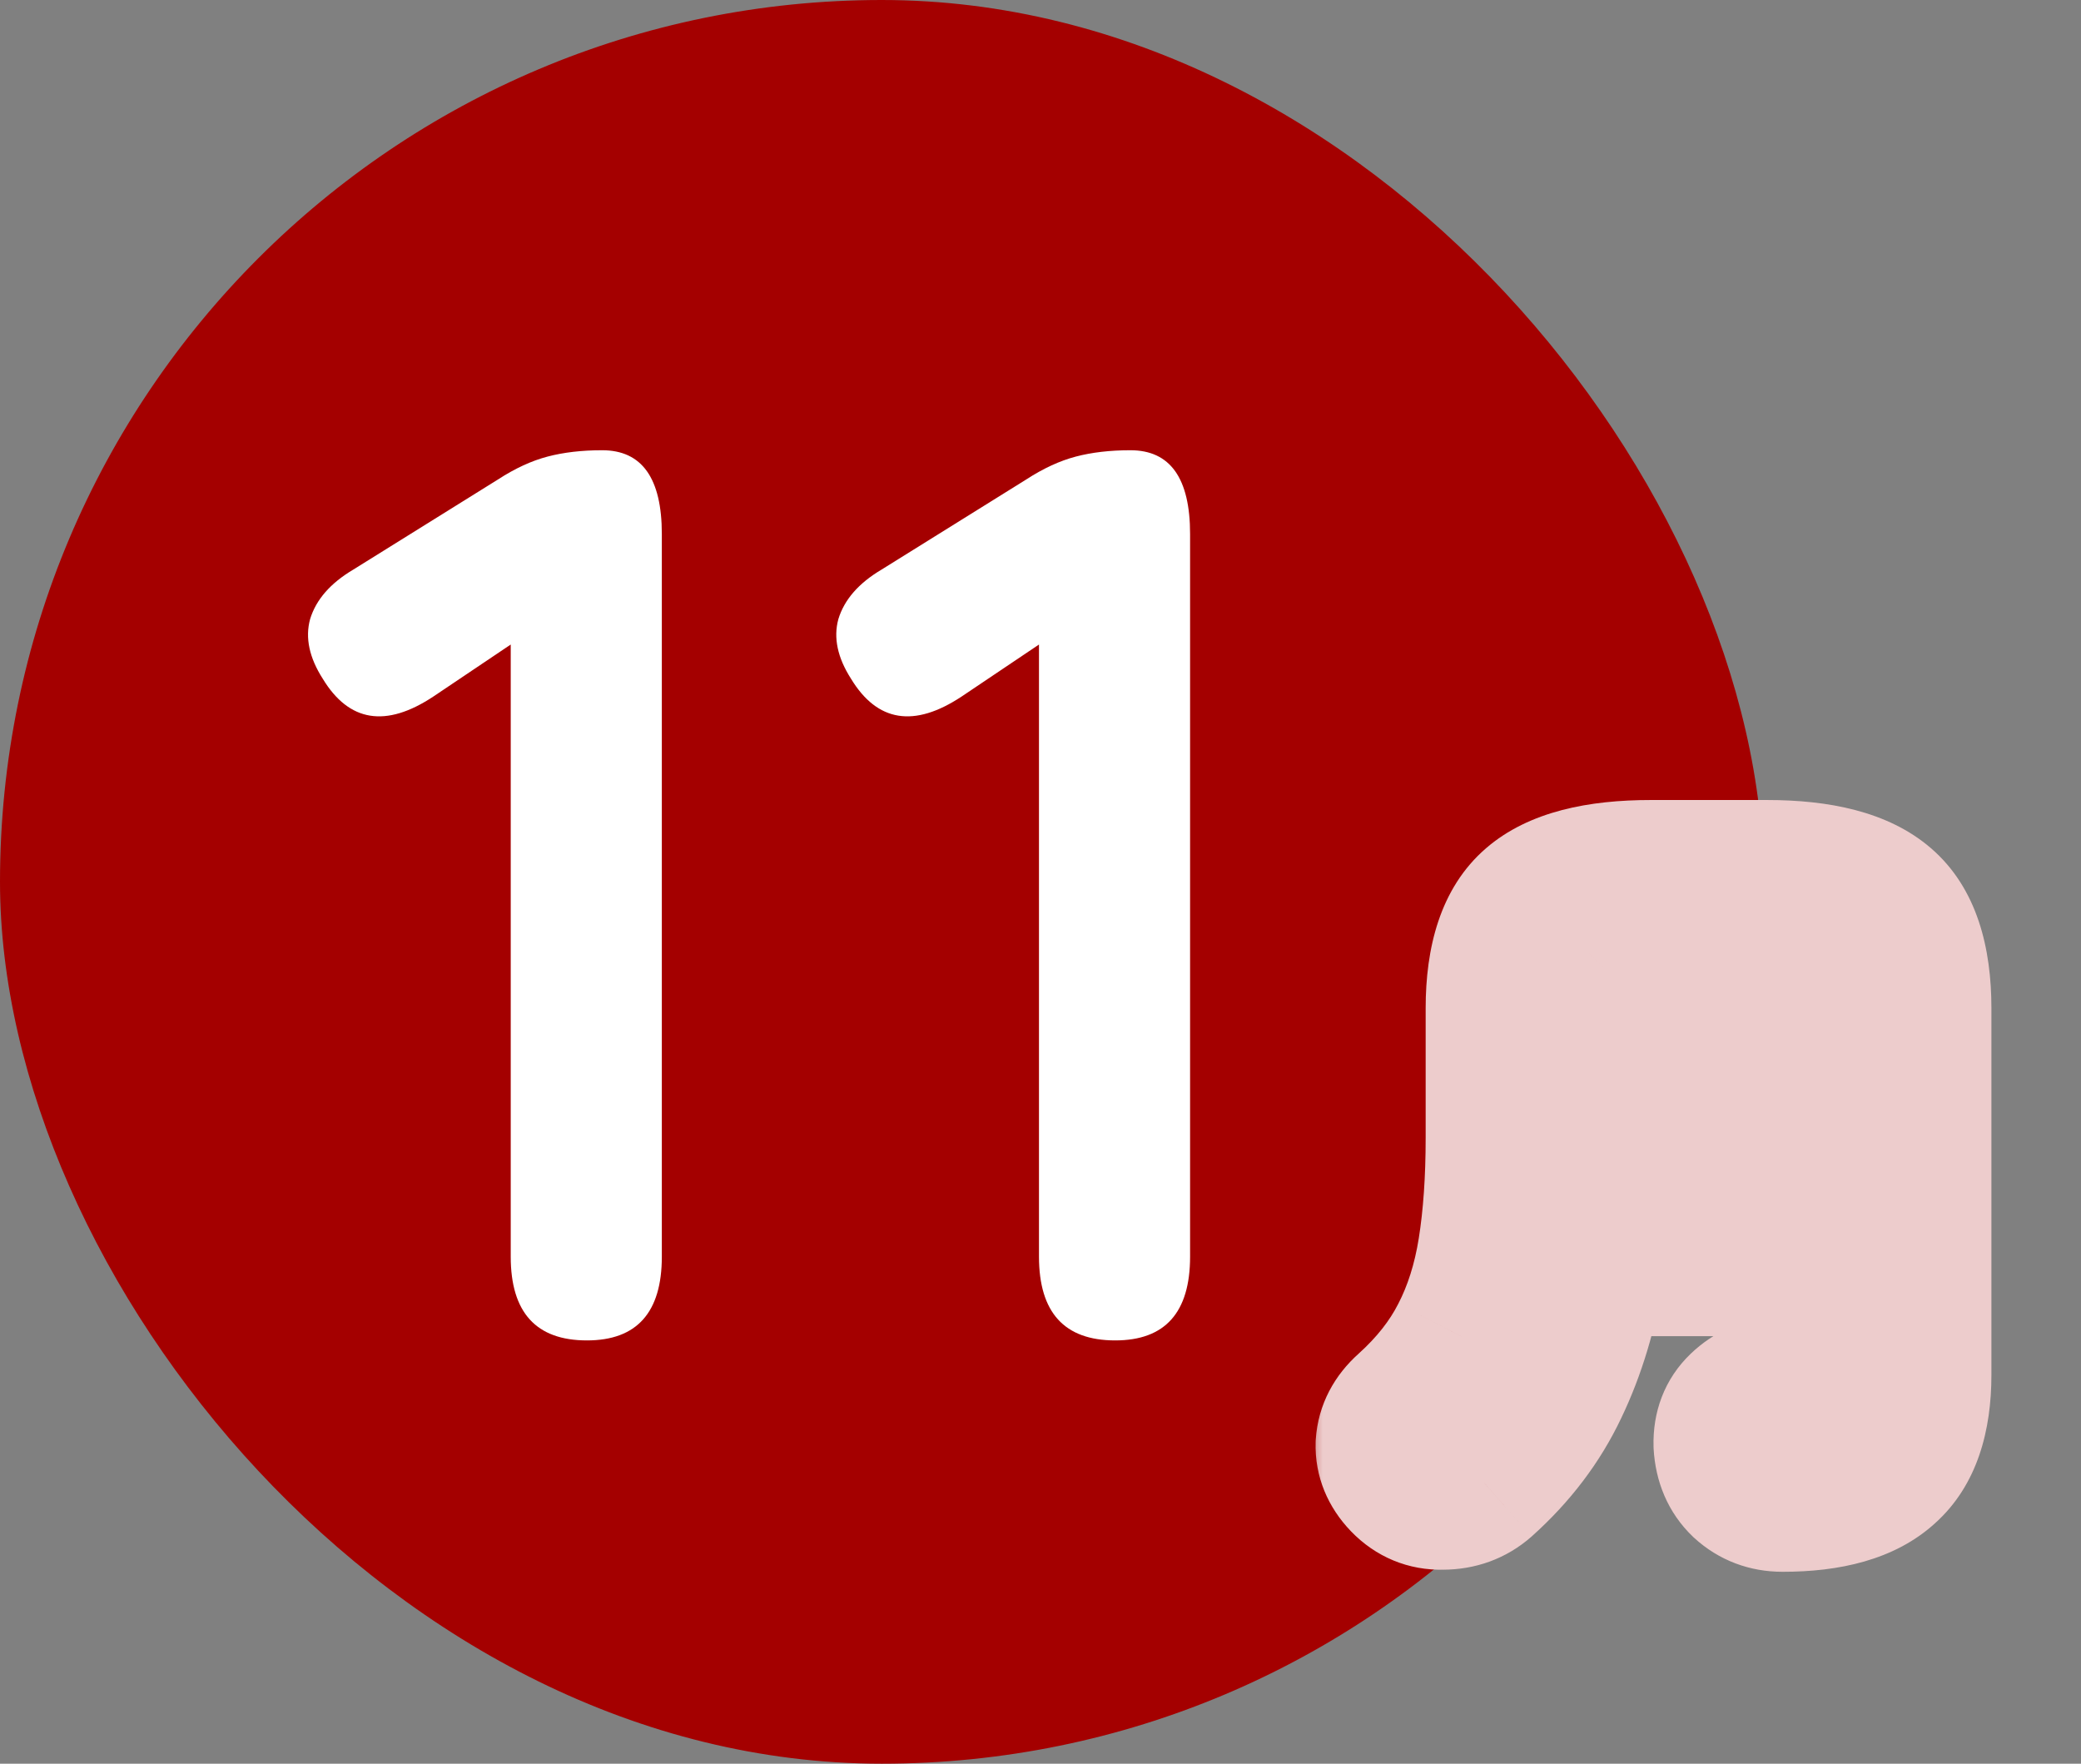
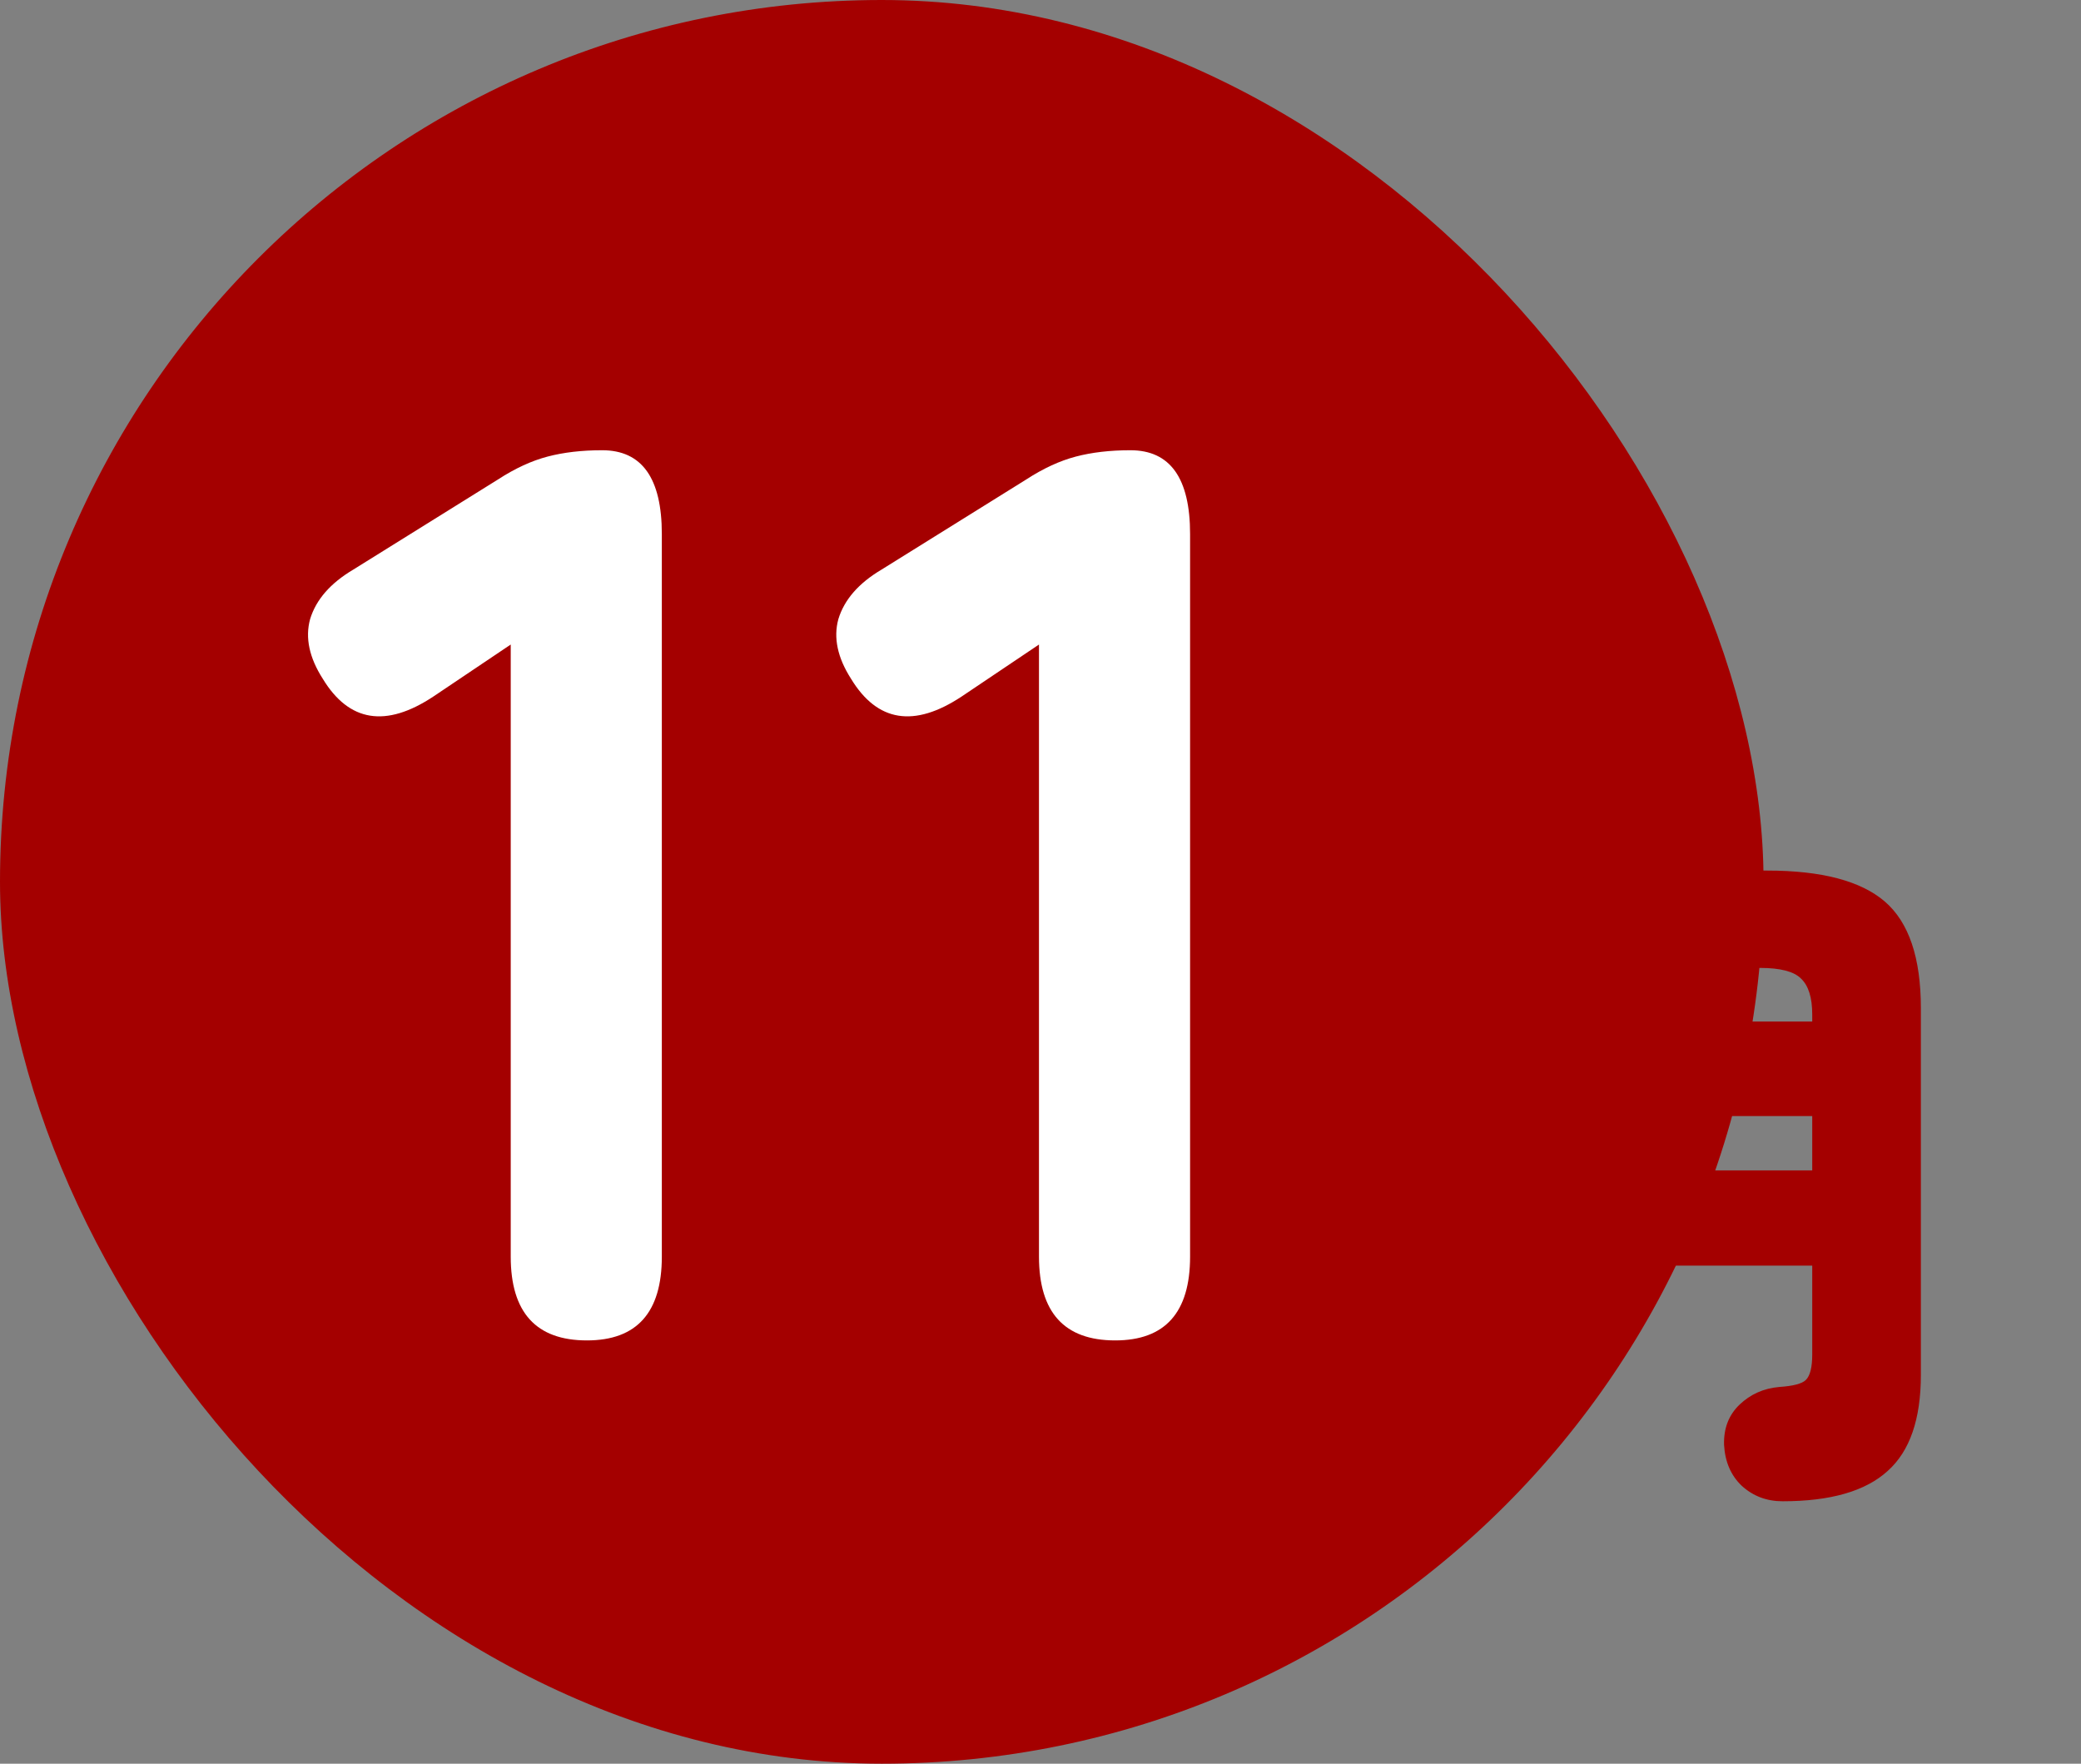
<svg xmlns="http://www.w3.org/2000/svg" width="59" height="50" viewBox="0 0 59 50" fill="none">
  <rect x="0" y="0" width="59" height="50" fill="#808080" stroke="none" />
  <rect width="50" height="50" rx="25" fill="#A40000" />
  <path d="M16.64 38C15.2 38 14.48 37.208 14.48 35.624V18.272L12.284 19.748C10.94 20.636 9.896 20.468 9.152 19.244C8.768 18.644 8.648 18.08 8.792 17.552C8.96 17 9.368 16.532 10.016 16.148L14.12 13.592C14.6 13.28 15.068 13.064 15.524 12.944C15.98 12.824 16.496 12.764 17.072 12.764C18.2 12.764 18.764 13.556 18.764 15.14V35.624C18.764 37.208 18.056 38 16.64 38ZM31.617 38C30.177 38 29.457 37.208 29.457 35.624V18.272L27.261 19.748C25.917 20.636 24.873 20.468 24.129 19.244C23.745 18.644 23.625 18.08 23.769 17.552C23.937 17 24.345 16.532 24.993 16.148L29.097 13.592C29.577 13.28 30.045 13.064 30.501 12.944C30.957 12.824 31.473 12.764 32.049 12.764C33.177 12.764 33.741 13.556 33.741 15.14V35.624C33.741 37.208 33.033 38 31.617 38Z" fill="white" />
  <mask id="path-3-outside-1_2372_1952" maskUnits="userSpaceOnUse" x="37" y="22" width="20" height="23" fill="black">
    <rect fill="white" x="37" y="22" width="20" height="23" />
    <path d="M50.54 42.56C50.087 42.56 49.7 42.413 49.38 42.12C49.073 41.827 48.907 41.44 48.88 40.96C48.867 40.493 49.013 40.114 49.32 39.82C49.627 39.527 50 39.36 50.44 39.32C50.84 39.294 51.093 39.227 51.2 39.12C51.32 39 51.38 38.76 51.38 38.4V35.88H45.2C45 37.16 44.653 38.313 44.16 39.34C43.68 40.353 42.993 41.26 42.1 42.06C41.767 42.353 41.367 42.5 40.9 42.5C40.447 42.514 40.06 42.353 39.74 42.02C39.433 41.7 39.287 41.34 39.3 40.94C39.327 40.527 39.513 40.167 39.86 39.86C40.54 39.247 41.06 38.587 41.42 37.88C41.793 37.16 42.053 36.34 42.2 35.42C42.347 34.5 42.42 33.447 42.42 32.26V28.58C42.42 27.154 42.76 26.147 43.44 25.56C44.12 24.974 45.24 24.68 46.8 24.68H50.1C51.647 24.68 52.76 24.974 53.44 25.56C54.12 26.147 54.46 27.154 54.46 28.58V38.98C54.46 40.233 54.147 41.14 53.52 41.7C52.893 42.273 51.9 42.56 50.54 42.56ZM45.44 33.18H51.38V31.64H45.46V32.22C45.46 32.38 45.453 32.54 45.44 32.7C45.44 32.86 45.44 33.02 45.44 33.18ZM45.46 28.96H51.38V28.76C51.38 28.28 51.273 27.94 51.06 27.74C50.86 27.54 50.473 27.44 49.9 27.44H46.94C46.367 27.44 45.973 27.54 45.76 27.74C45.56 27.94 45.46 28.28 45.46 28.76V28.96Z" />
  </mask>
  <path d="M50.54 42.56C50.087 42.56 49.7 42.413 49.38 42.12C49.073 41.827 48.907 41.44 48.88 40.96C48.867 40.493 49.013 40.114 49.32 39.82C49.627 39.527 50 39.36 50.44 39.32C50.84 39.294 51.093 39.227 51.2 39.12C51.32 39 51.38 38.76 51.38 38.4V35.88H45.2C45 37.16 44.653 38.313 44.16 39.34C43.68 40.353 42.993 41.26 42.1 42.06C41.767 42.353 41.367 42.5 40.9 42.5C40.447 42.514 40.06 42.353 39.74 42.02C39.433 41.7 39.287 41.34 39.3 40.94C39.327 40.527 39.513 40.167 39.86 39.86C40.54 39.247 41.06 38.587 41.42 37.88C41.793 37.16 42.053 36.34 42.2 35.42C42.347 34.5 42.42 33.447 42.42 32.26V28.58C42.42 27.154 42.76 26.147 43.44 25.56C44.12 24.974 45.24 24.68 46.8 24.68H50.1C51.647 24.68 52.76 24.974 53.44 25.56C54.12 26.147 54.46 27.154 54.46 28.58V38.98C54.46 40.233 54.147 41.14 53.52 41.7C52.893 42.273 51.9 42.56 50.54 42.56ZM45.44 33.18H51.38V31.64H45.46V32.22C45.46 32.38 45.453 32.54 45.44 32.7C45.44 32.86 45.44 33.02 45.44 33.18ZM45.46 28.96H51.38V28.76C51.38 28.28 51.273 27.94 51.06 27.74C50.86 27.54 50.473 27.44 49.9 27.44H46.94C46.367 27.44 45.973 27.54 45.76 27.74C45.56 27.94 45.46 28.28 45.46 28.76V28.96Z" fill="#A40000" />
-   <path d="M49.38 42.12L47.998 43.565L48.013 43.58L48.029 43.594L49.38 42.12ZM48.88 40.96L46.881 41.017L46.882 41.044L46.883 41.071L48.88 40.96ZM49.32 39.82L47.938 38.375L49.32 39.82ZM50.44 39.32L50.307 37.325L50.283 37.326L50.259 37.328L50.44 39.32ZM51.2 39.12L52.614 40.534H52.614L51.2 39.12ZM51.38 35.88H53.38V33.88H51.38V35.88ZM45.2 35.88V33.88H43.488L43.224 35.571L45.2 35.88ZM44.16 39.34L42.357 38.474L42.352 38.484L44.16 39.34ZM42.1 42.06L43.421 43.562L43.428 43.556L43.434 43.55L42.1 42.06ZM40.9 42.5V40.5H40.871L40.841 40.501L40.9 42.5ZM39.74 42.02L38.296 43.404L38.297 43.405L39.74 42.02ZM39.3 40.94L37.304 40.811L37.302 40.842L37.301 40.873L39.3 40.94ZM39.86 39.86L41.185 41.358L41.192 41.352L41.2 41.345L39.86 39.86ZM41.42 37.88L39.645 36.959L39.641 36.966L39.638 36.972L41.42 37.88ZM42.2 35.42L40.225 35.105L42.2 35.42ZM43.44 25.56L44.746 27.074L44.746 27.074L43.44 25.56ZM53.44 25.56L52.133 27.074L52.133 27.074L53.44 25.56ZM53.52 41.7L52.187 40.209L52.179 40.217L52.17 40.224L53.52 41.7ZM45.44 33.18H43.44V35.18H45.44V33.18ZM51.38 33.18V35.18H53.38V33.18H51.38ZM51.38 31.64H53.38V29.64H51.38V31.64ZM45.46 31.64V29.64H43.46V31.64H45.46ZM45.44 32.7L43.447 32.534L43.44 32.617V32.7H45.44ZM45.46 28.96H43.46V30.96H45.46V28.96ZM51.38 28.96V30.96H53.38V28.96H51.38ZM51.06 27.74L49.646 29.154L49.669 29.177L49.692 29.199L51.06 27.74ZM45.76 27.74L44.392 26.281L44.369 26.303L44.346 26.326L45.76 27.74ZM50.54 40.56C50.532 40.56 50.565 40.56 50.619 40.58C50.675 40.601 50.714 40.63 50.731 40.646L48.029 43.594C48.735 44.242 49.611 44.56 50.54 44.56V40.56ZM50.762 40.675C50.801 40.712 50.838 40.764 50.862 40.819C50.883 40.869 50.879 40.888 50.877 40.849L46.883 41.071C46.934 41.985 47.275 42.874 47.998 43.565L50.762 40.675ZM50.879 40.903C50.879 40.897 50.881 40.954 50.846 41.045C50.809 41.141 50.752 41.218 50.702 41.265L47.938 38.375C47.178 39.101 46.853 40.048 46.881 41.017L50.879 40.903ZM50.702 41.265C50.701 41.267 50.694 41.273 50.683 41.28C50.672 41.288 50.659 41.295 50.645 41.301C50.615 41.315 50.602 41.314 50.621 41.312L50.259 37.328C49.388 37.407 48.586 37.755 47.938 38.375L50.702 41.265ZM50.573 41.316C50.841 41.298 51.143 41.262 51.439 41.184C51.688 41.119 52.188 40.961 52.614 40.534L49.786 37.706C49.96 37.531 50.129 37.437 50.225 37.391C50.324 37.343 50.397 37.322 50.421 37.316C50.464 37.305 50.439 37.316 50.307 37.325L50.573 41.316ZM52.614 40.534C53.022 40.127 53.195 39.656 53.275 39.335C53.358 39.003 53.38 38.677 53.38 38.4H49.38C49.38 38.484 49.372 38.458 49.395 38.365C49.415 38.285 49.498 37.994 49.786 37.706L52.614 40.534ZM53.38 38.4V35.88H49.38V38.4H53.38ZM51.38 33.88H45.2V37.88H51.38V33.88ZM43.224 35.571C43.05 36.684 42.755 37.646 42.357 38.474L45.963 40.206C46.551 38.981 46.95 37.636 47.176 36.189L43.224 35.571ZM42.352 38.484C41.994 39.24 41.475 39.935 40.766 40.57L43.434 43.55C44.512 42.585 45.366 41.467 45.968 40.196L42.352 38.484ZM40.779 40.559C40.783 40.555 40.793 40.547 40.809 40.538C40.825 40.528 40.843 40.519 40.861 40.512C40.902 40.498 40.921 40.5 40.9 40.5V44.5C41.826 44.5 42.703 44.194 43.421 43.562L40.779 40.559ZM40.841 40.501C40.873 40.5 40.946 40.505 41.035 40.542C41.123 40.578 41.171 40.623 41.183 40.635L38.297 43.405C39 44.137 39.929 44.53 40.959 44.499L40.841 40.501ZM41.184 40.636C41.181 40.633 41.218 40.672 41.252 40.755C41.288 40.844 41.301 40.934 41.299 41.007L37.301 40.873C37.268 41.873 37.661 42.741 38.296 43.404L41.184 40.636ZM41.296 41.069C41.292 41.133 41.272 41.21 41.236 41.281C41.201 41.348 41.17 41.371 41.185 41.358L38.535 38.362C37.843 38.974 37.369 39.807 37.304 40.811L41.296 41.069ZM41.2 41.345C42.033 40.593 42.715 39.743 43.202 38.788L39.638 36.972C39.405 37.43 39.047 37.9 38.52 38.375L41.2 41.345ZM43.196 38.801C43.681 37.865 44 36.835 44.175 35.735L40.225 35.105C40.107 35.845 39.906 36.455 39.645 36.959L43.196 38.801ZM44.175 35.735C44.342 34.687 44.42 33.525 44.42 32.26H40.42C40.42 33.368 40.351 34.313 40.225 35.105L44.175 35.735ZM44.42 32.26V28.58H40.42V32.26H44.42ZM44.42 28.58C44.42 27.397 44.711 27.105 44.746 27.074L42.133 24.046C40.809 25.188 40.42 26.91 40.42 28.58H44.42ZM44.746 27.074C44.878 26.961 45.398 26.68 46.8 26.68V22.68C45.082 22.68 43.362 22.986 42.133 24.046L44.746 27.074ZM46.8 26.68H50.1V22.68H46.8V26.68ZM50.1 26.68C51.483 26.68 52 26.959 52.133 27.074L54.746 24.046C53.52 22.988 51.81 22.68 50.1 22.68V26.68ZM52.133 27.074C52.169 27.105 52.46 27.397 52.46 28.58H56.46C56.46 26.91 56.071 25.188 54.746 24.046L52.133 27.074ZM52.46 28.58V38.98H56.46V28.58H52.46ZM52.46 38.98C52.46 39.946 52.217 40.182 52.187 40.209L54.853 43.191C56.077 42.098 56.46 40.521 56.46 38.98H52.46ZM52.17 40.224C52.079 40.308 51.686 40.56 50.54 40.56V44.56C52.114 44.56 53.708 44.239 54.87 43.176L52.17 40.224ZM45.44 35.18H51.38V31.18H45.44V35.18ZM53.38 33.18V31.64H49.38V33.18H53.38ZM51.38 29.64H45.46V33.64H51.38V29.64ZM43.46 31.64V32.22H47.46V31.64H43.46ZM43.46 32.22C43.46 32.325 43.456 32.429 43.447 32.534L47.433 32.866C47.451 32.651 47.46 32.436 47.46 32.22H43.46ZM43.44 32.7C43.44 32.7 43.44 32.701 43.44 32.701C43.44 32.701 43.44 32.702 43.44 32.702C43.44 32.702 43.44 32.703 43.44 32.703C43.44 32.703 43.44 32.704 43.44 32.704C43.44 32.704 43.44 32.705 43.44 32.705C43.44 32.705 43.44 32.705 43.44 32.706C43.44 32.706 43.44 32.706 43.44 32.707C43.44 32.707 43.44 32.707 43.44 32.708C43.44 32.708 43.44 32.708 43.44 32.709C43.44 32.709 43.44 32.709 43.44 32.709C43.44 32.71 43.44 32.71 43.44 32.71C43.44 32.711 43.44 32.711 43.44 32.711C43.44 32.712 43.44 32.712 43.44 32.712C43.44 32.713 43.44 32.713 43.44 32.713C43.44 32.714 43.44 32.714 43.44 32.714C43.44 32.715 43.44 32.715 43.44 32.715C43.44 32.715 43.44 32.716 43.44 32.716C43.44 32.716 43.44 32.717 43.44 32.717C43.44 32.717 43.44 32.718 43.44 32.718C43.44 32.718 43.44 32.719 43.44 32.719C43.44 32.719 43.44 32.719 43.44 32.72C43.44 32.72 43.44 32.72 43.44 32.721C43.44 32.721 43.44 32.721 43.44 32.722C43.44 32.722 43.44 32.722 43.44 32.723C43.44 32.723 43.44 32.723 43.44 32.724C43.44 32.724 43.44 32.724 43.44 32.724C43.44 32.725 43.44 32.725 43.44 32.725C43.44 32.726 43.44 32.726 43.44 32.726C43.44 32.727 43.44 32.727 43.44 32.727C43.44 32.728 43.44 32.728 43.44 32.728C43.44 32.729 43.44 32.729 43.44 32.729C43.44 32.73 43.44 32.73 43.44 32.73C43.44 32.73 43.44 32.731 43.44 32.731C43.44 32.731 43.44 32.732 43.44 32.732C43.44 32.732 43.44 32.733 43.44 32.733C43.44 32.733 43.44 32.734 43.44 32.734C43.44 32.734 43.44 32.734 43.44 32.735C43.44 32.735 43.44 32.735 43.44 32.736C43.44 32.736 43.44 32.736 43.44 32.737C43.44 32.737 43.44 32.737 43.44 32.738C43.44 32.738 43.44 32.738 43.44 32.739C43.44 32.739 43.44 32.739 43.44 32.739C43.44 32.74 43.44 32.74 43.44 32.74C43.44 32.741 43.44 32.741 43.44 32.741C43.44 32.742 43.44 32.742 43.44 32.742C43.44 32.743 43.44 32.743 43.44 32.743C43.44 32.744 43.44 32.744 43.44 32.744C43.44 32.745 43.44 32.745 43.44 32.745C43.44 32.745 43.44 32.746 43.44 32.746C43.44 32.746 43.44 32.747 43.44 32.747C43.44 32.747 43.44 32.748 43.44 32.748C43.44 32.748 43.44 32.749 43.44 32.749C43.44 32.749 43.44 32.749 43.44 32.75C43.44 32.75 43.44 32.75 43.44 32.751C43.44 32.751 43.44 32.751 43.44 32.752C43.44 32.752 43.44 32.752 43.44 32.753C43.44 32.753 43.44 32.753 43.44 32.754C43.44 32.754 43.44 32.754 43.44 32.755C43.44 32.755 43.44 32.755 43.44 32.755C43.44 32.756 43.44 32.756 43.44 32.756C43.44 32.757 43.44 32.757 43.44 32.757C43.44 32.758 43.44 32.758 43.44 32.758C43.44 32.759 43.44 32.759 43.44 32.759C43.44 32.76 43.44 32.76 43.44 32.76C43.44 32.76 43.44 32.761 43.44 32.761C43.44 32.761 43.44 32.762 43.44 32.762C43.44 32.762 43.44 32.763 43.44 32.763C43.44 32.763 43.44 32.764 43.44 32.764C43.44 32.764 43.44 32.764 43.44 32.765C43.44 32.765 43.44 32.765 43.44 32.766C43.44 32.766 43.44 32.766 43.44 32.767C43.44 32.767 43.44 32.767 43.44 32.768C43.44 32.768 43.44 32.768 43.44 32.769C43.44 32.769 43.44 32.769 43.44 32.77C43.44 32.77 43.44 32.77 43.44 32.77C43.44 32.771 43.44 32.771 43.44 32.771C43.44 32.772 43.44 32.772 43.44 32.772C43.44 32.773 43.44 32.773 43.44 32.773C43.44 32.774 43.44 32.774 43.44 32.774C43.44 32.775 43.44 32.775 43.44 32.775C43.44 32.775 43.44 32.776 43.44 32.776C43.44 32.776 43.44 32.777 43.44 32.777C43.44 32.777 43.44 32.778 43.44 32.778C43.44 32.778 43.44 32.779 43.44 32.779C43.44 32.779 43.44 32.779 43.44 32.78C43.44 32.78 43.44 32.78 43.44 32.781C43.44 32.781 43.44 32.781 43.44 32.782C43.44 32.782 43.44 32.782 43.44 32.783C43.44 32.783 43.44 32.783 43.44 32.784C43.44 32.784 43.44 32.784 43.44 32.785C43.44 32.785 43.44 32.785 43.44 32.785C43.44 32.786 43.44 32.786 43.44 32.786C43.44 32.787 43.44 32.787 43.44 32.787C43.44 32.788 43.44 32.788 43.44 32.788C43.44 32.789 43.44 32.789 43.44 32.789C43.44 32.789 43.44 32.79 43.44 32.79C43.44 32.79 43.44 32.791 43.44 32.791C43.44 32.791 43.44 32.792 43.44 32.792C43.44 32.792 43.44 32.793 43.44 32.793C43.44 32.793 43.44 32.794 43.44 32.794C43.44 32.794 43.44 32.794 43.44 32.795C43.44 32.795 43.44 32.795 43.44 32.796C43.44 32.796 43.44 32.796 43.44 32.797C43.44 32.797 43.44 32.797 43.44 32.798C43.44 32.798 43.44 32.798 43.44 32.799C43.44 32.799 43.44 32.799 43.44 32.8C43.44 32.8 43.44 32.8 43.44 32.8C43.44 32.801 43.44 32.801 43.44 32.801C43.44 32.802 43.44 32.802 43.44 32.802C43.44 32.803 43.44 32.803 43.44 32.803C43.44 32.804 43.44 32.804 43.44 32.804C43.44 32.804 43.44 32.805 43.44 32.805C43.44 32.805 43.44 32.806 43.44 32.806C43.44 32.806 43.44 32.807 43.44 32.807C43.44 32.807 43.44 32.808 43.44 32.808C43.44 32.808 43.44 32.809 43.44 32.809C43.44 32.809 43.44 32.809 43.44 32.81C43.44 32.81 43.44 32.81 43.44 32.811C43.44 32.811 43.44 32.811 43.44 32.812C43.44 32.812 43.44 32.812 43.44 32.813C43.44 32.813 43.44 32.813 43.44 32.814C43.44 32.814 43.44 32.814 43.44 32.815C43.44 32.815 43.44 32.815 43.44 32.815C43.44 32.816 43.44 32.816 43.44 32.816C43.44 32.817 43.44 32.817 43.44 32.817C43.44 32.818 43.44 32.818 43.44 32.818C43.44 32.819 43.44 32.819 43.44 32.819C43.44 32.819 43.44 32.82 43.44 32.82C43.44 32.82 43.44 32.821 43.44 32.821C43.44 32.821 43.44 32.822 43.44 32.822C43.44 32.822 43.44 32.823 43.44 32.823C43.44 32.823 43.44 32.824 43.44 32.824C43.44 32.824 43.44 32.825 43.44 32.825C43.44 32.825 43.44 32.825 43.44 32.826C43.44 32.826 43.44 32.826 43.44 32.827C43.44 32.827 43.44 32.827 43.44 32.828C43.44 32.828 43.44 32.828 43.44 32.829C43.44 32.829 43.44 32.829 43.44 32.83C43.44 32.83 43.44 32.83 43.44 32.83C43.44 32.831 43.44 32.831 43.44 32.831C43.44 32.832 43.44 32.832 43.44 32.832C43.44 32.833 43.44 32.833 43.44 32.833C43.44 32.834 43.44 32.834 43.44 32.834C43.44 32.834 43.44 32.835 43.44 32.835C43.44 32.835 43.44 32.836 43.44 32.836C43.44 32.836 43.44 32.837 43.44 32.837C43.44 32.837 43.44 32.838 43.44 32.838C43.44 32.838 43.44 32.839 43.44 32.839C43.44 32.839 43.44 32.84 43.44 32.84C43.44 32.84 43.44 32.84 43.44 32.841C43.44 32.841 43.44 32.841 43.44 32.842C43.44 32.842 43.44 32.842 43.44 32.843C43.44 32.843 43.44 32.843 43.44 32.844C43.44 32.844 43.44 32.844 43.44 32.844C43.44 32.845 43.44 32.845 43.44 32.845C43.44 32.846 43.44 32.846 43.44 32.846C43.44 32.847 43.44 32.847 43.44 32.847C43.44 32.848 43.44 32.848 43.44 32.848C43.44 32.849 43.44 32.849 43.44 32.849C43.44 32.849 43.44 32.85 43.44 32.85C43.44 32.85 43.44 32.851 43.44 32.851C43.44 32.851 43.44 32.852 43.44 32.852C43.44 32.852 43.44 32.853 43.44 32.853C43.44 32.853 43.44 32.854 43.44 32.854C43.44 32.854 43.44 32.855 43.44 32.855C43.44 32.855 43.44 32.855 43.44 32.856C43.44 32.856 43.44 32.856 43.44 32.857C43.44 32.857 43.44 32.857 43.44 32.858C43.44 32.858 43.44 32.858 43.44 32.859C43.44 32.859 43.44 32.859 43.44 32.859C43.44 32.86 43.44 32.86 43.44 32.86C43.44 32.861 43.44 32.861 43.44 32.861C43.44 32.862 43.44 32.862 43.44 32.862C43.44 32.863 43.44 32.863 43.44 32.863C43.44 32.864 43.44 32.864 43.44 32.864C43.44 32.864 43.44 32.865 43.44 32.865C43.44 32.865 43.44 32.866 43.44 32.866C43.44 32.866 43.44 32.867 43.44 32.867C43.44 32.867 43.44 32.868 43.44 32.868C43.44 32.868 43.44 32.869 43.44 32.869C43.44 32.869 43.44 32.87 43.44 32.87C43.44 32.87 43.44 32.87 43.44 32.871C43.44 32.871 43.44 32.871 43.44 32.872C43.44 32.872 43.44 32.872 43.44 32.873C43.44 32.873 43.44 32.873 43.44 32.874C43.44 32.874 43.44 32.874 43.44 32.874C43.44 32.875 43.44 32.875 43.44 32.875C43.44 32.876 43.44 32.876 43.44 32.876C43.44 32.877 43.44 32.877 43.44 32.877C43.44 32.878 43.44 32.878 43.44 32.878C43.44 32.879 43.44 32.879 43.44 32.879C43.44 32.88 43.44 32.88 43.44 32.88C43.44 32.88 43.44 32.881 43.44 32.881C43.44 32.881 43.44 32.882 43.44 32.882C43.44 32.882 43.44 32.883 43.44 32.883C43.44 32.883 43.44 32.884 43.44 32.884C43.44 32.884 43.44 32.885 43.44 32.885C43.44 32.885 43.44 32.885 43.44 32.886C43.44 32.886 43.44 32.886 43.44 32.887C43.44 32.887 43.44 32.887 43.44 32.888C43.44 32.888 43.44 32.888 43.44 32.889C43.44 32.889 43.44 32.889 43.44 32.889C43.44 32.89 43.44 32.89 43.44 32.89C43.44 32.891 43.44 32.891 43.44 32.891C43.44 32.892 43.44 32.892 43.44 32.892C43.44 32.893 43.44 32.893 43.44 32.893C43.44 32.894 43.44 32.894 43.44 32.894C43.44 32.895 43.44 32.895 43.44 32.895C43.44 32.895 43.44 32.896 43.44 32.896C43.44 32.896 43.44 32.897 43.44 32.897C43.44 32.897 43.44 32.898 43.44 32.898C43.44 32.898 43.44 32.899 43.44 32.899C43.44 32.899 43.44 32.9 43.44 32.9C43.44 32.9 43.44 32.9 43.44 32.901C43.44 32.901 43.44 32.901 43.44 32.902C43.44 32.902 43.44 32.902 43.44 32.903C43.44 32.903 43.44 32.903 43.44 32.904C43.44 32.904 43.44 32.904 43.44 32.904C43.44 32.905 43.44 32.905 43.44 32.905C43.44 32.906 43.44 32.906 43.44 32.906C43.44 32.907 43.44 32.907 43.44 32.907C43.44 32.908 43.44 32.908 43.44 32.908C43.44 32.909 43.44 32.909 43.44 32.909C43.44 32.91 43.44 32.91 43.44 32.91C43.44 32.91 43.44 32.911 43.44 32.911C43.44 32.911 43.44 32.912 43.44 32.912C43.44 32.912 43.44 32.913 43.44 32.913C43.44 32.913 43.44 32.914 43.44 32.914C43.44 32.914 43.44 32.914 43.44 32.915C43.44 32.915 43.44 32.915 43.44 32.916C43.44 32.916 43.44 32.916 43.44 32.917C43.44 32.917 43.44 32.917 43.44 32.918C43.44 32.918 43.44 32.918 43.44 32.919C43.44 32.919 43.44 32.919 43.44 32.919C43.44 32.92 43.44 32.92 43.44 32.92C43.44 32.921 43.44 32.921 43.44 32.921C43.44 32.922 43.44 32.922 43.44 32.922C43.44 32.923 43.44 32.923 43.44 32.923C43.44 32.924 43.44 32.924 43.44 32.924C43.44 32.925 43.44 32.925 43.44 32.925C43.44 32.925 43.44 32.926 43.44 32.926C43.44 32.926 43.44 32.927 43.44 32.927C43.44 32.927 43.44 32.928 43.44 32.928C43.44 32.928 43.44 32.929 43.44 32.929C43.44 32.929 43.44 32.929 43.44 32.93C43.44 32.93 43.44 32.93 43.44 32.931C43.44 32.931 43.44 32.931 43.44 32.932C43.44 32.932 43.44 32.932 43.44 32.933C43.44 32.933 43.44 32.933 43.44 32.934C43.44 32.934 43.44 32.934 43.44 32.934C43.44 32.935 43.44 32.935 43.44 32.935C43.44 32.936 43.44 32.936 43.44 32.936C43.44 32.937 43.44 32.937 43.44 32.937C43.44 32.938 43.44 32.938 43.44 32.938C43.44 32.939 43.44 32.939 43.44 32.939C43.44 32.94 43.44 32.94 43.44 32.94C43.44 32.94 43.44 32.941 43.44 32.941C43.44 32.941 43.44 32.942 43.44 32.942C43.44 32.942 43.44 32.943 43.44 32.943C43.44 32.943 43.44 32.944 43.44 32.944C43.44 32.944 43.44 32.944 43.44 32.945C43.44 32.945 43.44 32.945 43.44 32.946C43.44 32.946 43.44 32.946 43.44 32.947C43.44 32.947 43.44 32.947 43.44 32.948C43.44 32.948 43.44 32.948 43.44 32.949C43.44 32.949 43.44 32.949 43.44 32.95C43.44 32.95 43.44 32.95 43.44 32.95C43.44 32.951 43.44 32.951 43.44 32.951C43.44 32.952 43.44 32.952 43.44 32.952C43.44 32.953 43.44 32.953 43.44 32.953C43.44 32.954 43.44 32.954 43.44 32.954C43.44 32.955 43.44 32.955 43.44 32.955C43.44 32.955 43.44 32.956 43.44 32.956C43.44 32.956 43.44 32.957 43.44 32.957C43.44 32.957 43.44 32.958 43.44 32.958C43.44 32.958 43.44 32.959 43.44 32.959C43.44 32.959 43.44 32.959 43.44 32.96C43.44 32.96 43.44 32.96 43.44 32.961C43.44 32.961 43.44 32.961 43.44 32.962C43.44 32.962 43.44 32.962 43.44 32.963C43.44 32.963 43.44 32.963 43.44 32.964C43.44 32.964 43.44 32.964 43.44 32.965C43.44 32.965 43.44 32.965 43.44 32.965C43.44 32.966 43.44 32.966 43.44 32.966C43.44 32.967 43.44 32.967 43.44 32.967C43.44 32.968 43.44 32.968 43.44 32.968C43.44 32.969 43.44 32.969 43.44 32.969C43.44 32.969 43.44 32.97 43.44 32.97C43.44 32.97 43.44 32.971 43.44 32.971C43.44 32.971 43.44 32.972 43.44 32.972C43.44 32.972 43.44 32.973 43.44 32.973C43.44 32.973 43.44 32.974 43.44 32.974C43.44 32.974 43.44 32.974 43.44 32.975C43.44 32.975 43.44 32.975 43.44 32.976C43.44 32.976 43.44 32.976 43.44 32.977C43.44 32.977 43.44 32.977 43.44 32.978C43.44 32.978 43.44 32.978 43.44 32.979C43.44 32.979 43.44 32.979 43.44 32.98C43.44 32.98 43.44 32.98 43.44 32.98C43.44 32.981 43.44 32.981 43.44 32.981C43.44 32.982 43.44 32.982 43.44 32.982C43.44 32.983 43.44 32.983 43.44 32.983C43.44 32.984 43.44 32.984 43.44 32.984C43.44 32.984 43.44 32.985 43.44 32.985C43.44 32.985 43.44 32.986 43.44 32.986C43.44 32.986 43.44 32.987 43.44 32.987C43.44 32.987 43.44 32.988 43.44 32.988C43.44 32.988 43.44 32.989 43.44 32.989C43.44 32.989 43.44 32.989 43.44 32.99C43.44 32.99 43.44 32.99 43.44 32.991C43.44 32.991 43.44 32.991 43.44 32.992C43.44 32.992 43.44 32.992 43.44 32.993C43.44 32.993 43.44 32.993 43.44 32.994C43.44 32.994 43.44 32.994 43.44 32.995C43.44 32.995 43.44 32.995 43.44 32.995C43.44 32.996 43.44 32.996 43.44 32.996C43.44 32.997 43.44 32.997 43.44 32.997C43.44 32.998 43.44 32.998 43.44 32.998C43.44 32.999 43.44 32.999 43.44 32.999C43.44 32.999 43.44 33 43.44 33C43.44 33 43.44 33.001 43.44 33.001C43.44 33.001 43.44 33.002 43.44 33.002C43.44 33.002 43.44 33.003 43.44 33.003C43.44 33.003 43.44 33.004 43.44 33.004C43.44 33.004 43.44 33.005 43.44 33.005C43.44 33.005 43.44 33.005 43.44 33.006C43.44 33.006 43.44 33.006 43.44 33.007C43.44 33.007 43.44 33.007 43.44 33.008C43.44 33.008 43.44 33.008 43.44 33.009C43.44 33.009 43.44 33.009 43.44 33.01C43.44 33.01 43.44 33.01 43.44 33.01C43.44 33.011 43.44 33.011 43.44 33.011C43.44 33.012 43.44 33.012 43.44 33.012C43.44 33.013 43.44 33.013 43.44 33.013C43.44 33.014 43.44 33.014 43.44 33.014C43.44 33.014 43.44 33.015 43.44 33.015C43.44 33.015 43.44 33.016 43.44 33.016C43.44 33.016 43.44 33.017 43.44 33.017C43.44 33.017 43.44 33.018 43.44 33.018C43.44 33.018 43.44 33.019 43.44 33.019C43.44 33.019 43.44 33.02 43.44 33.02C43.44 33.02 43.44 33.02 43.44 33.021C43.44 33.021 43.44 33.021 43.44 33.022C43.44 33.022 43.44 33.022 43.44 33.023C43.44 33.023 43.44 33.023 43.44 33.024C43.44 33.024 43.44 33.024 43.44 33.025C43.44 33.025 43.44 33.025 43.44 33.025C43.44 33.026 43.44 33.026 43.44 33.026C43.44 33.027 43.44 33.027 43.44 33.027C43.44 33.028 43.44 33.028 43.44 33.028C43.44 33.029 43.44 33.029 43.44 33.029C43.44 33.029 43.44 33.03 43.44 33.03C43.44 33.03 43.44 33.031 43.44 33.031C43.44 33.031 43.44 33.032 43.44 33.032C43.44 33.032 43.44 33.033 43.44 33.033C43.44 33.033 43.44 33.034 43.44 33.034C43.44 33.034 43.44 33.035 43.44 33.035C43.44 33.035 43.44 33.035 43.44 33.036C43.44 33.036 43.44 33.036 43.44 33.037C43.44 33.037 43.44 33.037 43.44 33.038C43.44 33.038 43.44 33.038 43.44 33.039C43.44 33.039 43.44 33.039 43.44 33.039C43.44 33.04 43.44 33.04 43.44 33.04C43.44 33.041 43.44 33.041 43.44 33.041C43.44 33.042 43.44 33.042 43.44 33.042C43.44 33.043 43.44 33.043 43.44 33.043C43.44 33.044 43.44 33.044 43.44 33.044C43.44 33.044 43.44 33.045 43.44 33.045C43.44 33.045 43.44 33.046 43.44 33.046C43.44 33.046 43.44 33.047 43.44 33.047C43.44 33.047 43.44 33.048 43.44 33.048C43.44 33.048 43.44 33.049 43.44 33.049C43.44 33.049 43.44 33.05 43.44 33.05C43.44 33.05 43.44 33.05 43.44 33.051C43.44 33.051 43.44 33.051 43.44 33.052C43.44 33.052 43.44 33.052 43.44 33.053C43.44 33.053 43.44 33.053 43.44 33.054C43.44 33.054 43.44 33.054 43.44 33.054C43.44 33.055 43.44 33.055 43.44 33.055C43.44 33.056 43.44 33.056 43.44 33.056C43.44 33.057 43.44 33.057 43.44 33.057C43.44 33.058 43.44 33.058 43.44 33.058C43.44 33.059 43.44 33.059 43.44 33.059C43.44 33.059 43.44 33.06 43.44 33.06C43.44 33.06 43.44 33.061 43.44 33.061C43.44 33.061 43.44 33.062 43.44 33.062C43.44 33.062 43.44 33.063 43.44 33.063C43.44 33.063 43.44 33.064 43.44 33.064C43.44 33.064 43.44 33.065 43.44 33.065C43.44 33.065 43.44 33.065 43.44 33.066C43.44 33.066 43.44 33.066 43.44 33.067C43.44 33.067 43.44 33.067 43.44 33.068C43.44 33.068 43.44 33.068 43.44 33.069C43.44 33.069 43.44 33.069 43.44 33.069C43.44 33.07 43.44 33.07 43.44 33.07C43.44 33.071 43.44 33.071 43.44 33.071C43.44 33.072 43.44 33.072 43.44 33.072C43.44 33.073 43.44 33.073 43.44 33.073C43.44 33.074 43.44 33.074 43.44 33.074C43.44 33.075 43.44 33.075 43.44 33.075C43.44 33.075 43.44 33.076 43.44 33.076C43.44 33.076 43.44 33.077 43.44 33.077C43.44 33.077 43.44 33.078 43.44 33.078C43.44 33.078 43.44 33.079 43.44 33.079C43.44 33.079 43.44 33.08 43.44 33.08C43.44 33.08 43.44 33.08 43.44 33.081C43.44 33.081 43.44 33.081 43.44 33.082C43.44 33.082 43.44 33.082 43.44 33.083C43.44 33.083 43.44 33.083 43.44 33.084C43.44 33.084 43.44 33.084 43.44 33.084C43.44 33.085 43.44 33.085 43.44 33.085C43.44 33.086 43.44 33.086 43.44 33.086C43.44 33.087 43.44 33.087 43.44 33.087C43.44 33.088 43.44 33.088 43.44 33.088C43.44 33.089 43.44 33.089 43.44 33.089C43.44 33.09 43.44 33.09 43.44 33.09C43.44 33.09 43.44 33.091 43.44 33.091C43.44 33.091 43.44 33.092 43.44 33.092C43.44 33.092 43.44 33.093 43.44 33.093C43.44 33.093 43.44 33.094 43.44 33.094C43.44 33.094 43.44 33.094 43.44 33.095C43.44 33.095 43.44 33.095 43.44 33.096C43.44 33.096 43.44 33.096 43.44 33.097C43.44 33.097 43.44 33.097 43.44 33.098C43.44 33.098 43.44 33.098 43.44 33.099C43.44 33.099 43.44 33.099 43.44 33.099C43.44 33.1 43.44 33.1 43.44 33.1C43.44 33.101 43.44 33.101 43.44 33.101C43.44 33.102 43.44 33.102 43.44 33.102C43.44 33.103 43.44 33.103 43.44 33.103C43.44 33.104 43.44 33.104 43.44 33.104C43.44 33.105 43.44 33.105 43.44 33.105C43.44 33.105 43.44 33.106 43.44 33.106C43.44 33.106 43.44 33.107 43.44 33.107C43.44 33.107 43.44 33.108 43.44 33.108C43.44 33.108 43.44 33.109 43.44 33.109C43.44 33.109 43.44 33.109 43.44 33.11C43.44 33.11 43.44 33.11 43.44 33.111C43.44 33.111 43.44 33.111 43.44 33.112C43.44 33.112 43.44 33.112 43.44 33.113C43.44 33.113 43.44 33.113 43.44 33.114C43.44 33.114 43.44 33.114 43.44 33.114C43.44 33.115 43.44 33.115 43.44 33.115C43.44 33.116 43.44 33.116 43.44 33.116C43.44 33.117 43.44 33.117 43.44 33.117C43.44 33.118 43.44 33.118 43.44 33.118C43.44 33.119 43.44 33.119 43.44 33.119C43.44 33.12 43.44 33.12 43.44 33.12C43.44 33.12 43.44 33.121 43.44 33.121C43.44 33.121 43.44 33.122 43.44 33.122C43.44 33.122 43.44 33.123 43.44 33.123C43.44 33.123 43.44 33.124 43.44 33.124C43.44 33.124 43.44 33.124 43.44 33.125C43.44 33.125 43.44 33.125 43.44 33.126C43.44 33.126 43.44 33.126 43.44 33.127C43.44 33.127 43.44 33.127 43.44 33.128C43.44 33.128 43.44 33.128 43.44 33.129C43.44 33.129 43.44 33.129 43.44 33.13C43.44 33.13 43.44 33.13 43.44 33.13C43.44 33.131 43.44 33.131 43.44 33.131C43.44 33.132 43.44 33.132 43.44 33.132C43.44 33.133 43.44 33.133 43.44 33.133C43.44 33.134 43.44 33.134 43.44 33.134C43.44 33.135 43.44 33.135 43.44 33.135C43.44 33.135 43.44 33.136 43.44 33.136C43.44 33.136 43.44 33.137 43.44 33.137C43.44 33.137 43.44 33.138 43.44 33.138C43.44 33.138 43.44 33.139 43.44 33.139C43.44 33.139 43.44 33.139 43.44 33.14C43.44 33.14 43.44 33.14 43.44 33.141C43.44 33.141 43.44 33.141 43.44 33.142C43.44 33.142 43.44 33.142 43.44 33.143C43.44 33.143 43.44 33.143 43.44 33.144C43.44 33.144 43.44 33.144 43.44 33.145C43.44 33.145 43.44 33.145 43.44 33.145C43.44 33.146 43.44 33.146 43.44 33.146C43.44 33.147 43.44 33.147 43.44 33.147C43.44 33.148 43.44 33.148 43.44 33.148C43.44 33.149 43.44 33.149 43.44 33.149C43.44 33.15 43.44 33.15 43.44 33.15C43.44 33.15 43.44 33.151 43.44 33.151C43.44 33.151 43.44 33.152 43.44 33.152C43.44 33.152 43.44 33.153 43.44 33.153C43.44 33.153 43.44 33.154 43.44 33.154C43.44 33.154 43.44 33.154 43.44 33.155C43.44 33.155 43.44 33.155 43.44 33.156C43.44 33.156 43.44 33.156 43.44 33.157C43.44 33.157 43.44 33.157 43.44 33.158C43.44 33.158 43.44 33.158 43.44 33.159C43.44 33.159 43.44 33.159 43.44 33.16C43.44 33.16 43.44 33.16 43.44 33.16C43.44 33.161 43.44 33.161 43.44 33.161C43.44 33.162 43.44 33.162 43.44 33.162C43.44 33.163 43.44 33.163 43.44 33.163C43.44 33.164 43.44 33.164 43.44 33.164C43.44 33.164 43.44 33.165 43.44 33.165C43.44 33.165 43.44 33.166 43.44 33.166C43.44 33.166 43.44 33.167 43.44 33.167C43.44 33.167 43.44 33.168 43.44 33.168C43.44 33.168 43.44 33.169 43.44 33.169C43.44 33.169 43.44 33.169 43.44 33.17C43.44 33.17 43.44 33.17 43.44 33.171C43.44 33.171 43.44 33.171 43.44 33.172C43.44 33.172 43.44 33.172 43.44 33.173C43.44 33.173 43.44 33.173 43.44 33.174C43.44 33.174 43.44 33.174 43.44 33.175C43.44 33.175 43.44 33.175 43.44 33.175C43.44 33.176 43.44 33.176 43.44 33.176C43.44 33.177 43.44 33.177 43.44 33.177C43.44 33.178 43.44 33.178 43.44 33.178C43.44 33.179 43.44 33.179 43.44 33.179C43.44 33.179 43.44 33.18 43.44 33.18H47.44C47.44 33.18 47.44 33.179 47.44 33.179C47.44 33.179 47.44 33.179 47.44 33.178C47.44 33.178 47.44 33.178 47.44 33.177C47.44 33.177 47.44 33.177 47.44 33.176C47.44 33.176 47.44 33.176 47.44 33.175C47.44 33.175 47.44 33.175 47.44 33.175C47.44 33.174 47.44 33.174 47.44 33.174C47.44 33.173 47.44 33.173 47.44 33.173C47.44 33.172 47.44 33.172 47.44 33.172C47.44 33.171 47.44 33.171 47.44 33.171C47.44 33.17 47.44 33.17 47.44 33.17C47.44 33.169 47.44 33.169 47.44 33.169C47.44 33.169 47.44 33.168 47.44 33.168C47.44 33.168 47.44 33.167 47.44 33.167C47.44 33.167 47.44 33.166 47.44 33.166C47.44 33.166 47.44 33.165 47.44 33.165C47.44 33.165 47.44 33.164 47.44 33.164C47.44 33.164 47.44 33.164 47.44 33.163C47.44 33.163 47.44 33.163 47.44 33.162C47.44 33.162 47.44 33.162 47.44 33.161C47.44 33.161 47.44 33.161 47.44 33.16C47.44 33.16 47.44 33.16 47.44 33.16C47.44 33.159 47.44 33.159 47.44 33.159C47.44 33.158 47.44 33.158 47.44 33.158C47.44 33.157 47.44 33.157 47.44 33.157C47.44 33.156 47.44 33.156 47.44 33.156C47.44 33.155 47.44 33.155 47.44 33.155C47.44 33.154 47.44 33.154 47.44 33.154C47.44 33.154 47.44 33.153 47.44 33.153C47.44 33.153 47.44 33.152 47.44 33.152C47.44 33.152 47.44 33.151 47.44 33.151C47.44 33.151 47.44 33.15 47.44 33.15C47.44 33.15 47.44 33.15 47.44 33.149C47.44 33.149 47.44 33.149 47.44 33.148C47.44 33.148 47.44 33.148 47.44 33.147C47.44 33.147 47.44 33.147 47.44 33.146C47.44 33.146 47.44 33.146 47.44 33.145C47.44 33.145 47.44 33.145 47.44 33.145C47.44 33.144 47.44 33.144 47.44 33.144C47.44 33.143 47.44 33.143 47.44 33.143C47.44 33.142 47.44 33.142 47.44 33.142C47.44 33.141 47.44 33.141 47.44 33.141C47.44 33.14 47.44 33.14 47.44 33.14C47.44 33.139 47.44 33.139 47.44 33.139C47.44 33.139 47.44 33.138 47.44 33.138C47.44 33.138 47.44 33.137 47.44 33.137C47.44 33.137 47.44 33.136 47.44 33.136C47.44 33.136 47.44 33.135 47.44 33.135C47.44 33.135 47.44 33.135 47.44 33.134C47.44 33.134 47.44 33.134 47.44 33.133C47.44 33.133 47.44 33.133 47.44 33.132C47.44 33.132 47.44 33.132 47.44 33.131C47.44 33.131 47.44 33.131 47.44 33.13C47.44 33.13 47.44 33.13 47.44 33.13C47.44 33.129 47.44 33.129 47.44 33.129C47.44 33.128 47.44 33.128 47.44 33.128C47.44 33.127 47.44 33.127 47.44 33.127C47.44 33.126 47.44 33.126 47.44 33.126C47.44 33.125 47.44 33.125 47.44 33.125C47.44 33.124 47.44 33.124 47.44 33.124C47.44 33.124 47.44 33.123 47.44 33.123C47.44 33.123 47.44 33.122 47.44 33.122C47.44 33.122 47.44 33.121 47.44 33.121C47.44 33.121 47.44 33.12 47.44 33.12C47.44 33.12 47.44 33.12 47.44 33.119C47.44 33.119 47.44 33.119 47.44 33.118C47.44 33.118 47.44 33.118 47.44 33.117C47.44 33.117 47.44 33.117 47.44 33.116C47.44 33.116 47.44 33.116 47.44 33.115C47.44 33.115 47.44 33.115 47.44 33.114C47.44 33.114 47.44 33.114 47.44 33.114C47.44 33.113 47.44 33.113 47.44 33.113C47.44 33.112 47.44 33.112 47.44 33.112C47.44 33.111 47.44 33.111 47.44 33.111C47.44 33.11 47.44 33.11 47.44 33.11C47.44 33.109 47.44 33.109 47.44 33.109C47.44 33.109 47.44 33.108 47.44 33.108C47.44 33.108 47.44 33.107 47.44 33.107C47.44 33.107 47.44 33.106 47.44 33.106C47.44 33.106 47.44 33.105 47.44 33.105C47.44 33.105 47.44 33.105 47.44 33.104C47.44 33.104 47.44 33.104 47.44 33.103C47.44 33.103 47.44 33.103 47.44 33.102C47.44 33.102 47.44 33.102 47.44 33.101C47.44 33.101 47.44 33.101 47.44 33.1C47.44 33.1 47.44 33.1 47.44 33.099C47.44 33.099 47.44 33.099 47.44 33.099C47.44 33.098 47.44 33.098 47.44 33.098C47.44 33.097 47.44 33.097 47.44 33.097C47.44 33.096 47.44 33.096 47.44 33.096C47.44 33.095 47.44 33.095 47.44 33.095C47.44 33.094 47.44 33.094 47.44 33.094C47.44 33.094 47.44 33.093 47.44 33.093C47.44 33.093 47.44 33.092 47.44 33.092C47.44 33.092 47.44 33.091 47.44 33.091C47.44 33.091 47.44 33.09 47.44 33.09C47.44 33.09 47.44 33.09 47.44 33.089C47.44 33.089 47.44 33.089 47.44 33.088C47.44 33.088 47.44 33.088 47.44 33.087C47.44 33.087 47.44 33.087 47.44 33.086C47.44 33.086 47.44 33.086 47.44 33.085C47.44 33.085 47.44 33.085 47.44 33.084C47.44 33.084 47.44 33.084 47.44 33.084C47.44 33.083 47.44 33.083 47.44 33.083C47.44 33.082 47.44 33.082 47.44 33.082C47.44 33.081 47.44 33.081 47.44 33.081C47.44 33.08 47.44 33.08 47.44 33.08C47.44 33.08 47.44 33.079 47.44 33.079C47.44 33.079 47.44 33.078 47.44 33.078C47.44 33.078 47.44 33.077 47.44 33.077C47.44 33.077 47.44 33.076 47.44 33.076C47.44 33.076 47.44 33.075 47.44 33.075C47.44 33.075 47.44 33.075 47.44 33.074C47.44 33.074 47.44 33.074 47.44 33.073C47.44 33.073 47.44 33.073 47.44 33.072C47.44 33.072 47.44 33.072 47.44 33.071C47.44 33.071 47.44 33.071 47.44 33.07C47.44 33.07 47.44 33.07 47.44 33.069C47.44 33.069 47.44 33.069 47.44 33.069C47.44 33.068 47.44 33.068 47.44 33.068C47.44 33.067 47.44 33.067 47.44 33.067C47.44 33.066 47.44 33.066 47.44 33.066C47.44 33.065 47.44 33.065 47.44 33.065C47.44 33.065 47.44 33.064 47.44 33.064C47.44 33.064 47.44 33.063 47.44 33.063C47.44 33.063 47.44 33.062 47.44 33.062C47.44 33.062 47.44 33.061 47.44 33.061C47.44 33.061 47.44 33.06 47.44 33.06C47.44 33.06 47.44 33.059 47.44 33.059C47.44 33.059 47.44 33.059 47.44 33.058C47.44 33.058 47.44 33.058 47.44 33.057C47.44 33.057 47.44 33.057 47.44 33.056C47.44 33.056 47.44 33.056 47.44 33.055C47.44 33.055 47.44 33.055 47.44 33.054C47.44 33.054 47.44 33.054 47.44 33.054C47.44 33.053 47.44 33.053 47.44 33.053C47.44 33.052 47.44 33.052 47.44 33.052C47.44 33.051 47.44 33.051 47.44 33.051C47.44 33.05 47.44 33.05 47.44 33.05C47.44 33.05 47.44 33.049 47.44 33.049C47.44 33.049 47.44 33.048 47.44 33.048C47.44 33.048 47.44 33.047 47.44 33.047C47.44 33.047 47.44 33.046 47.44 33.046C47.44 33.046 47.44 33.045 47.44 33.045C47.44 33.045 47.44 33.044 47.44 33.044C47.44 33.044 47.44 33.044 47.44 33.043C47.44 33.043 47.44 33.043 47.44 33.042C47.44 33.042 47.44 33.042 47.44 33.041C47.44 33.041 47.44 33.041 47.44 33.04C47.44 33.04 47.44 33.04 47.44 33.039C47.44 33.039 47.44 33.039 47.44 33.039C47.44 33.038 47.44 33.038 47.44 33.038C47.44 33.037 47.44 33.037 47.44 33.037C47.44 33.036 47.44 33.036 47.44 33.036C47.44 33.035 47.44 33.035 47.44 33.035C47.44 33.035 47.44 33.034 47.44 33.034C47.44 33.034 47.44 33.033 47.44 33.033C47.44 33.033 47.44 33.032 47.44 33.032C47.44 33.032 47.44 33.031 47.44 33.031C47.44 33.031 47.44 33.03 47.44 33.03C47.44 33.03 47.44 33.029 47.44 33.029C47.44 33.029 47.44 33.029 47.44 33.028C47.44 33.028 47.44 33.028 47.44 33.027C47.44 33.027 47.44 33.027 47.44 33.026C47.44 33.026 47.44 33.026 47.44 33.025C47.44 33.025 47.44 33.025 47.44 33.025C47.44 33.024 47.44 33.024 47.44 33.024C47.44 33.023 47.44 33.023 47.44 33.023C47.44 33.022 47.44 33.022 47.44 33.022C47.44 33.021 47.44 33.021 47.44 33.021C47.44 33.02 47.44 33.02 47.44 33.02C47.44 33.02 47.44 33.019 47.44 33.019C47.44 33.019 47.44 33.018 47.44 33.018C47.44 33.018 47.44 33.017 47.44 33.017C47.44 33.017 47.44 33.016 47.44 33.016C47.44 33.016 47.44 33.015 47.44 33.015C47.44 33.015 47.44 33.014 47.44 33.014C47.44 33.014 47.44 33.014 47.44 33.013C47.44 33.013 47.44 33.013 47.44 33.012C47.44 33.012 47.44 33.012 47.44 33.011C47.44 33.011 47.44 33.011 47.44 33.01C47.44 33.01 47.44 33.01 47.44 33.01C47.44 33.009 47.44 33.009 47.44 33.009C47.44 33.008 47.44 33.008 47.44 33.008C47.44 33.007 47.44 33.007 47.44 33.007C47.44 33.006 47.44 33.006 47.44 33.006C47.44 33.005 47.44 33.005 47.44 33.005C47.44 33.005 47.44 33.004 47.44 33.004C47.44 33.004 47.44 33.003 47.44 33.003C47.44 33.003 47.44 33.002 47.44 33.002C47.44 33.002 47.44 33.001 47.44 33.001C47.44 33.001 47.44 33 47.44 33C47.44 33 47.44 32.999 47.44 32.999C47.44 32.999 47.44 32.999 47.44 32.998C47.44 32.998 47.44 32.998 47.44 32.997C47.44 32.997 47.44 32.997 47.44 32.996C47.44 32.996 47.44 32.996 47.44 32.995C47.44 32.995 47.44 32.995 47.44 32.995C47.44 32.994 47.44 32.994 47.44 32.994C47.44 32.993 47.44 32.993 47.44 32.993C47.44 32.992 47.44 32.992 47.44 32.992C47.44 32.991 47.44 32.991 47.44 32.991C47.44 32.99 47.44 32.99 47.44 32.99C47.44 32.989 47.44 32.989 47.44 32.989C47.44 32.989 47.44 32.988 47.44 32.988C47.44 32.988 47.44 32.987 47.44 32.987C47.44 32.987 47.44 32.986 47.44 32.986C47.44 32.986 47.44 32.985 47.44 32.985C47.44 32.985 47.44 32.984 47.44 32.984C47.44 32.984 47.44 32.984 47.44 32.983C47.44 32.983 47.44 32.983 47.44 32.982C47.44 32.982 47.44 32.982 47.44 32.981C47.44 32.981 47.44 32.981 47.44 32.98C47.44 32.98 47.44 32.98 47.44 32.98C47.44 32.979 47.44 32.979 47.44 32.979C47.44 32.978 47.44 32.978 47.44 32.978C47.44 32.977 47.44 32.977 47.44 32.977C47.44 32.976 47.44 32.976 47.44 32.976C47.44 32.975 47.44 32.975 47.44 32.975C47.44 32.974 47.44 32.974 47.44 32.974C47.44 32.974 47.44 32.973 47.44 32.973C47.44 32.973 47.44 32.972 47.44 32.972C47.44 32.972 47.44 32.971 47.44 32.971C47.44 32.971 47.44 32.97 47.44 32.97C47.44 32.97 47.44 32.969 47.44 32.969C47.44 32.969 47.44 32.969 47.44 32.968C47.44 32.968 47.44 32.968 47.44 32.967C47.44 32.967 47.44 32.967 47.44 32.966C47.44 32.966 47.44 32.966 47.44 32.965C47.44 32.965 47.44 32.965 47.44 32.965C47.44 32.964 47.44 32.964 47.44 32.964C47.44 32.963 47.44 32.963 47.44 32.963C47.44 32.962 47.44 32.962 47.44 32.962C47.44 32.961 47.44 32.961 47.44 32.961C47.44 32.96 47.44 32.96 47.44 32.96C47.44 32.959 47.44 32.959 47.44 32.959C47.44 32.959 47.44 32.958 47.44 32.958C47.44 32.958 47.44 32.957 47.44 32.957C47.44 32.957 47.44 32.956 47.44 32.956C47.44 32.956 47.44 32.955 47.44 32.955C47.44 32.955 47.44 32.955 47.44 32.954C47.44 32.954 47.44 32.954 47.44 32.953C47.44 32.953 47.44 32.953 47.44 32.952C47.44 32.952 47.44 32.952 47.44 32.951C47.44 32.951 47.44 32.951 47.44 32.95C47.44 32.95 47.44 32.95 47.44 32.95C47.44 32.949 47.44 32.949 47.44 32.949C47.44 32.948 47.44 32.948 47.44 32.948C47.44 32.947 47.44 32.947 47.44 32.947C47.44 32.946 47.44 32.946 47.44 32.946C47.44 32.945 47.44 32.945 47.44 32.945C47.44 32.944 47.44 32.944 47.44 32.944C47.44 32.944 47.44 32.943 47.44 32.943C47.44 32.943 47.44 32.942 47.44 32.942C47.44 32.942 47.44 32.941 47.44 32.941C47.44 32.941 47.44 32.94 47.44 32.94C47.44 32.94 47.44 32.94 47.44 32.939C47.44 32.939 47.44 32.939 47.44 32.938C47.44 32.938 47.44 32.938 47.44 32.937C47.44 32.937 47.44 32.937 47.44 32.936C47.44 32.936 47.44 32.936 47.44 32.935C47.44 32.935 47.44 32.935 47.44 32.934C47.44 32.934 47.44 32.934 47.44 32.934C47.44 32.933 47.44 32.933 47.44 32.933C47.44 32.932 47.44 32.932 47.44 32.932C47.44 32.931 47.44 32.931 47.44 32.931C47.44 32.93 47.44 32.93 47.44 32.93C47.44 32.929 47.44 32.929 47.44 32.929C47.44 32.929 47.44 32.928 47.44 32.928C47.44 32.928 47.44 32.927 47.44 32.927C47.44 32.927 47.44 32.926 47.44 32.926C47.44 32.926 47.44 32.925 47.44 32.925C47.44 32.925 47.44 32.925 47.44 32.924C47.44 32.924 47.44 32.924 47.44 32.923C47.44 32.923 47.44 32.923 47.44 32.922C47.44 32.922 47.44 32.922 47.44 32.921C47.44 32.921 47.44 32.921 47.44 32.92C47.44 32.92 47.44 32.92 47.44 32.919C47.44 32.919 47.44 32.919 47.44 32.919C47.44 32.918 47.44 32.918 47.44 32.918C47.44 32.917 47.44 32.917 47.44 32.917C47.44 32.916 47.44 32.916 47.44 32.916C47.44 32.915 47.44 32.915 47.44 32.915C47.44 32.914 47.44 32.914 47.44 32.914C47.44 32.914 47.44 32.913 47.44 32.913C47.44 32.913 47.44 32.912 47.44 32.912C47.44 32.912 47.44 32.911 47.44 32.911C47.44 32.911 47.44 32.91 47.44 32.91C47.44 32.91 47.44 32.91 47.44 32.909C47.44 32.909 47.44 32.909 47.44 32.908C47.44 32.908 47.44 32.908 47.44 32.907C47.44 32.907 47.44 32.907 47.44 32.906C47.44 32.906 47.44 32.906 47.44 32.905C47.44 32.905 47.44 32.905 47.44 32.904C47.44 32.904 47.44 32.904 47.44 32.904C47.44 32.903 47.44 32.903 47.44 32.903C47.44 32.902 47.44 32.902 47.44 32.902C47.44 32.901 47.44 32.901 47.44 32.901C47.44 32.9 47.44 32.9 47.44 32.9C47.44 32.9 47.44 32.899 47.44 32.899C47.44 32.899 47.44 32.898 47.44 32.898C47.44 32.898 47.44 32.897 47.44 32.897C47.44 32.897 47.44 32.896 47.44 32.896C47.44 32.896 47.44 32.895 47.44 32.895C47.44 32.895 47.44 32.895 47.44 32.894C47.44 32.894 47.44 32.894 47.44 32.893C47.44 32.893 47.44 32.893 47.44 32.892C47.44 32.892 47.44 32.892 47.44 32.891C47.44 32.891 47.44 32.891 47.44 32.89C47.44 32.89 47.44 32.89 47.44 32.889C47.44 32.889 47.44 32.889 47.44 32.889C47.44 32.888 47.44 32.888 47.44 32.888C47.44 32.887 47.44 32.887 47.44 32.887C47.44 32.886 47.44 32.886 47.44 32.886C47.44 32.885 47.44 32.885 47.44 32.885C47.44 32.885 47.44 32.884 47.44 32.884C47.44 32.884 47.44 32.883 47.44 32.883C47.44 32.883 47.44 32.882 47.44 32.882C47.44 32.882 47.44 32.881 47.44 32.881C47.44 32.881 47.44 32.88 47.44 32.88C47.44 32.88 47.44 32.88 47.44 32.879C47.44 32.879 47.44 32.879 47.44 32.878C47.44 32.878 47.44 32.878 47.44 32.877C47.44 32.877 47.44 32.877 47.44 32.876C47.44 32.876 47.44 32.876 47.44 32.875C47.44 32.875 47.44 32.875 47.44 32.874C47.44 32.874 47.44 32.874 47.44 32.874C47.44 32.873 47.44 32.873 47.44 32.873C47.44 32.872 47.44 32.872 47.44 32.872C47.44 32.871 47.44 32.871 47.44 32.871C47.44 32.87 47.44 32.87 47.44 32.87C47.44 32.87 47.44 32.869 47.44 32.869C47.44 32.869 47.44 32.868 47.44 32.868C47.44 32.868 47.44 32.867 47.44 32.867C47.44 32.867 47.44 32.866 47.44 32.866C47.44 32.866 47.44 32.865 47.44 32.865C47.44 32.865 47.44 32.864 47.44 32.864C47.44 32.864 47.44 32.864 47.44 32.863C47.44 32.863 47.44 32.863 47.44 32.862C47.44 32.862 47.44 32.862 47.44 32.861C47.44 32.861 47.44 32.861 47.44 32.86C47.44 32.86 47.44 32.86 47.44 32.859C47.44 32.859 47.44 32.859 47.44 32.859C47.44 32.858 47.44 32.858 47.44 32.858C47.44 32.857 47.44 32.857 47.44 32.857C47.44 32.856 47.44 32.856 47.44 32.856C47.44 32.855 47.44 32.855 47.44 32.855C47.44 32.855 47.44 32.854 47.44 32.854C47.44 32.854 47.44 32.853 47.44 32.853C47.44 32.853 47.44 32.852 47.44 32.852C47.44 32.852 47.44 32.851 47.44 32.851C47.44 32.851 47.44 32.85 47.44 32.85C47.44 32.85 47.44 32.849 47.44 32.849C47.44 32.849 47.44 32.849 47.44 32.848C47.44 32.848 47.44 32.848 47.44 32.847C47.44 32.847 47.44 32.847 47.44 32.846C47.44 32.846 47.44 32.846 47.44 32.845C47.44 32.845 47.44 32.845 47.44 32.844C47.44 32.844 47.44 32.844 47.44 32.844C47.44 32.843 47.44 32.843 47.44 32.843C47.44 32.842 47.44 32.842 47.44 32.842C47.44 32.841 47.44 32.841 47.44 32.841C47.44 32.84 47.44 32.84 47.44 32.84C47.44 32.84 47.44 32.839 47.44 32.839C47.44 32.839 47.44 32.838 47.44 32.838C47.44 32.838 47.44 32.837 47.44 32.837C47.44 32.837 47.44 32.836 47.44 32.836C47.44 32.836 47.44 32.835 47.44 32.835C47.44 32.835 47.44 32.834 47.44 32.834C47.44 32.834 47.44 32.834 47.44 32.833C47.44 32.833 47.44 32.833 47.44 32.832C47.44 32.832 47.44 32.832 47.44 32.831C47.44 32.831 47.44 32.831 47.44 32.83C47.44 32.83 47.44 32.83 47.44 32.83C47.44 32.829 47.44 32.829 47.44 32.829C47.44 32.828 47.44 32.828 47.44 32.828C47.44 32.827 47.44 32.827 47.44 32.827C47.44 32.826 47.44 32.826 47.44 32.826C47.44 32.825 47.44 32.825 47.44 32.825C47.44 32.825 47.44 32.824 47.44 32.824C47.44 32.824 47.44 32.823 47.44 32.823C47.44 32.823 47.44 32.822 47.44 32.822C47.44 32.822 47.44 32.821 47.44 32.821C47.44 32.821 47.44 32.82 47.44 32.82C47.44 32.82 47.44 32.819 47.44 32.819C47.44 32.819 47.44 32.819 47.44 32.818C47.44 32.818 47.44 32.818 47.44 32.817C47.44 32.817 47.44 32.817 47.44 32.816C47.44 32.816 47.44 32.816 47.44 32.815C47.44 32.815 47.44 32.815 47.44 32.815C47.44 32.814 47.44 32.814 47.44 32.814C47.44 32.813 47.44 32.813 47.44 32.813C47.44 32.812 47.44 32.812 47.44 32.812C47.44 32.811 47.44 32.811 47.44 32.811C47.44 32.81 47.44 32.81 47.44 32.81C47.44 32.809 47.44 32.809 47.44 32.809C47.44 32.809 47.44 32.808 47.44 32.808C47.44 32.808 47.44 32.807 47.44 32.807C47.44 32.807 47.44 32.806 47.44 32.806C47.44 32.806 47.44 32.805 47.44 32.805C47.44 32.805 47.44 32.804 47.44 32.804C47.44 32.804 47.44 32.804 47.44 32.803C47.44 32.803 47.44 32.803 47.44 32.802C47.44 32.802 47.44 32.802 47.44 32.801C47.44 32.801 47.44 32.801 47.44 32.8C47.44 32.8 47.44 32.8 47.44 32.8C47.44 32.799 47.44 32.799 47.44 32.799C47.44 32.798 47.44 32.798 47.44 32.798C47.44 32.797 47.44 32.797 47.44 32.797C47.44 32.796 47.44 32.796 47.44 32.796C47.44 32.795 47.44 32.795 47.44 32.795C47.44 32.794 47.44 32.794 47.44 32.794C47.44 32.794 47.44 32.793 47.44 32.793C47.44 32.793 47.44 32.792 47.44 32.792C47.44 32.792 47.44 32.791 47.44 32.791C47.44 32.791 47.44 32.79 47.44 32.79C47.44 32.79 47.44 32.789 47.44 32.789C47.44 32.789 47.44 32.789 47.44 32.788C47.44 32.788 47.44 32.788 47.44 32.787C47.44 32.787 47.44 32.787 47.44 32.786C47.44 32.786 47.44 32.786 47.44 32.785C47.44 32.785 47.44 32.785 47.44 32.785C47.44 32.784 47.44 32.784 47.44 32.784C47.44 32.783 47.44 32.783 47.44 32.783C47.44 32.782 47.44 32.782 47.44 32.782C47.44 32.781 47.44 32.781 47.44 32.781C47.44 32.78 47.44 32.78 47.44 32.78C47.44 32.779 47.44 32.779 47.44 32.779C47.44 32.779 47.44 32.778 47.44 32.778C47.44 32.778 47.44 32.777 47.44 32.777C47.44 32.777 47.44 32.776 47.44 32.776C47.44 32.776 47.44 32.775 47.44 32.775C47.44 32.775 47.44 32.775 47.44 32.774C47.44 32.774 47.44 32.774 47.44 32.773C47.44 32.773 47.44 32.773 47.44 32.772C47.44 32.772 47.44 32.772 47.44 32.771C47.44 32.771 47.44 32.771 47.44 32.77C47.44 32.77 47.44 32.77 47.44 32.77C47.44 32.769 47.44 32.769 47.44 32.769C47.44 32.768 47.44 32.768 47.44 32.768C47.44 32.767 47.44 32.767 47.44 32.767C47.44 32.766 47.44 32.766 47.44 32.766C47.44 32.765 47.44 32.765 47.44 32.765C47.44 32.764 47.44 32.764 47.44 32.764C47.44 32.764 47.44 32.763 47.44 32.763C47.44 32.763 47.44 32.762 47.44 32.762C47.44 32.762 47.44 32.761 47.44 32.761C47.44 32.761 47.44 32.76 47.44 32.76C47.44 32.76 47.44 32.76 47.44 32.759C47.44 32.759 47.44 32.759 47.44 32.758C47.44 32.758 47.44 32.758 47.44 32.757C47.44 32.757 47.44 32.757 47.44 32.756C47.44 32.756 47.44 32.756 47.44 32.755C47.44 32.755 47.44 32.755 47.44 32.755C47.44 32.754 47.44 32.754 47.44 32.754C47.44 32.753 47.44 32.753 47.44 32.753C47.44 32.752 47.44 32.752 47.44 32.752C47.44 32.751 47.44 32.751 47.44 32.751C47.44 32.75 47.44 32.75 47.44 32.75C47.44 32.749 47.44 32.749 47.44 32.749C47.44 32.749 47.44 32.748 47.44 32.748C47.44 32.748 47.44 32.747 47.44 32.747C47.44 32.747 47.44 32.746 47.44 32.746C47.44 32.746 47.44 32.745 47.44 32.745C47.44 32.745 47.44 32.745 47.44 32.744C47.44 32.744 47.44 32.744 47.44 32.743C47.44 32.743 47.44 32.743 47.44 32.742C47.44 32.742 47.44 32.742 47.44 32.741C47.44 32.741 47.44 32.741 47.44 32.74C47.44 32.74 47.44 32.74 47.44 32.739C47.44 32.739 47.44 32.739 47.44 32.739C47.44 32.738 47.44 32.738 47.44 32.738C47.44 32.737 47.44 32.737 47.44 32.737C47.44 32.736 47.44 32.736 47.44 32.736C47.44 32.735 47.44 32.735 47.44 32.735C47.44 32.734 47.44 32.734 47.44 32.734C47.44 32.734 47.44 32.733 47.44 32.733C47.44 32.733 47.44 32.732 47.44 32.732C47.44 32.732 47.44 32.731 47.44 32.731C47.44 32.731 47.44 32.73 47.44 32.73C47.44 32.73 47.44 32.73 47.44 32.729C47.44 32.729 47.44 32.729 47.44 32.728C47.44 32.728 47.44 32.728 47.44 32.727C47.44 32.727 47.44 32.727 47.44 32.726C47.44 32.726 47.44 32.726 47.44 32.725C47.44 32.725 47.44 32.725 47.44 32.724C47.44 32.724 47.44 32.724 47.44 32.724C47.44 32.723 47.44 32.723 47.44 32.723C47.44 32.722 47.44 32.722 47.44 32.722C47.44 32.721 47.44 32.721 47.44 32.721C47.44 32.72 47.44 32.72 47.44 32.72C47.44 32.719 47.44 32.719 47.44 32.719C47.44 32.719 47.44 32.718 47.44 32.718C47.44 32.718 47.44 32.717 47.44 32.717C47.44 32.717 47.44 32.716 47.44 32.716C47.44 32.716 47.44 32.715 47.44 32.715C47.44 32.715 47.44 32.715 47.44 32.714C47.44 32.714 47.44 32.714 47.44 32.713C47.44 32.713 47.44 32.713 47.44 32.712C47.44 32.712 47.44 32.712 47.44 32.711C47.44 32.711 47.44 32.711 47.44 32.71C47.44 32.71 47.44 32.71 47.44 32.709C47.44 32.709 47.44 32.709 47.44 32.709C47.44 32.708 47.44 32.708 47.44 32.708C47.44 32.707 47.44 32.707 47.44 32.707C47.44 32.706 47.44 32.706 47.44 32.706C47.44 32.705 47.44 32.705 47.44 32.705C47.44 32.705 47.44 32.704 47.44 32.704C47.44 32.704 47.44 32.703 47.44 32.703C47.44 32.703 47.44 32.702 47.44 32.702C47.44 32.702 47.44 32.701 47.44 32.701C47.44 32.701 47.44 32.7 47.44 32.7H43.44ZM45.46 30.96H51.38V26.96H45.46V30.96ZM53.38 28.96V28.76H49.38V28.96H53.38ZM53.38 28.76C53.38 28.068 53.239 27.042 52.428 26.281L49.692 29.199C49.498 29.017 49.419 28.831 49.392 28.744C49.367 28.666 49.38 28.658 49.38 28.76H53.38ZM52.474 26.326C51.663 25.515 50.534 25.44 49.9 25.44V29.44C50.084 29.44 50.143 29.458 50.119 29.451C50.102 29.447 49.881 29.39 49.646 29.154L52.474 26.326ZM49.9 25.44H46.94V29.44H49.9V25.44ZM46.94 25.44C46.282 25.44 45.199 25.524 44.392 26.281L47.128 29.199C47.018 29.303 46.913 29.366 46.84 29.402C46.768 29.437 46.719 29.451 46.708 29.453C46.696 29.457 46.707 29.453 46.749 29.448C46.791 29.444 46.854 29.44 46.94 29.44V25.44ZM44.346 26.326C43.581 27.09 43.46 28.096 43.46 28.76H47.46C47.46 28.648 47.473 28.644 47.454 28.709C47.433 28.781 47.363 28.965 47.174 29.154L44.346 26.326ZM43.46 28.76V28.96H47.46V28.76H43.46Z" fill="#EDCCCC" mask="url(#path-3-outside-1_2372_1952)" />
</svg>